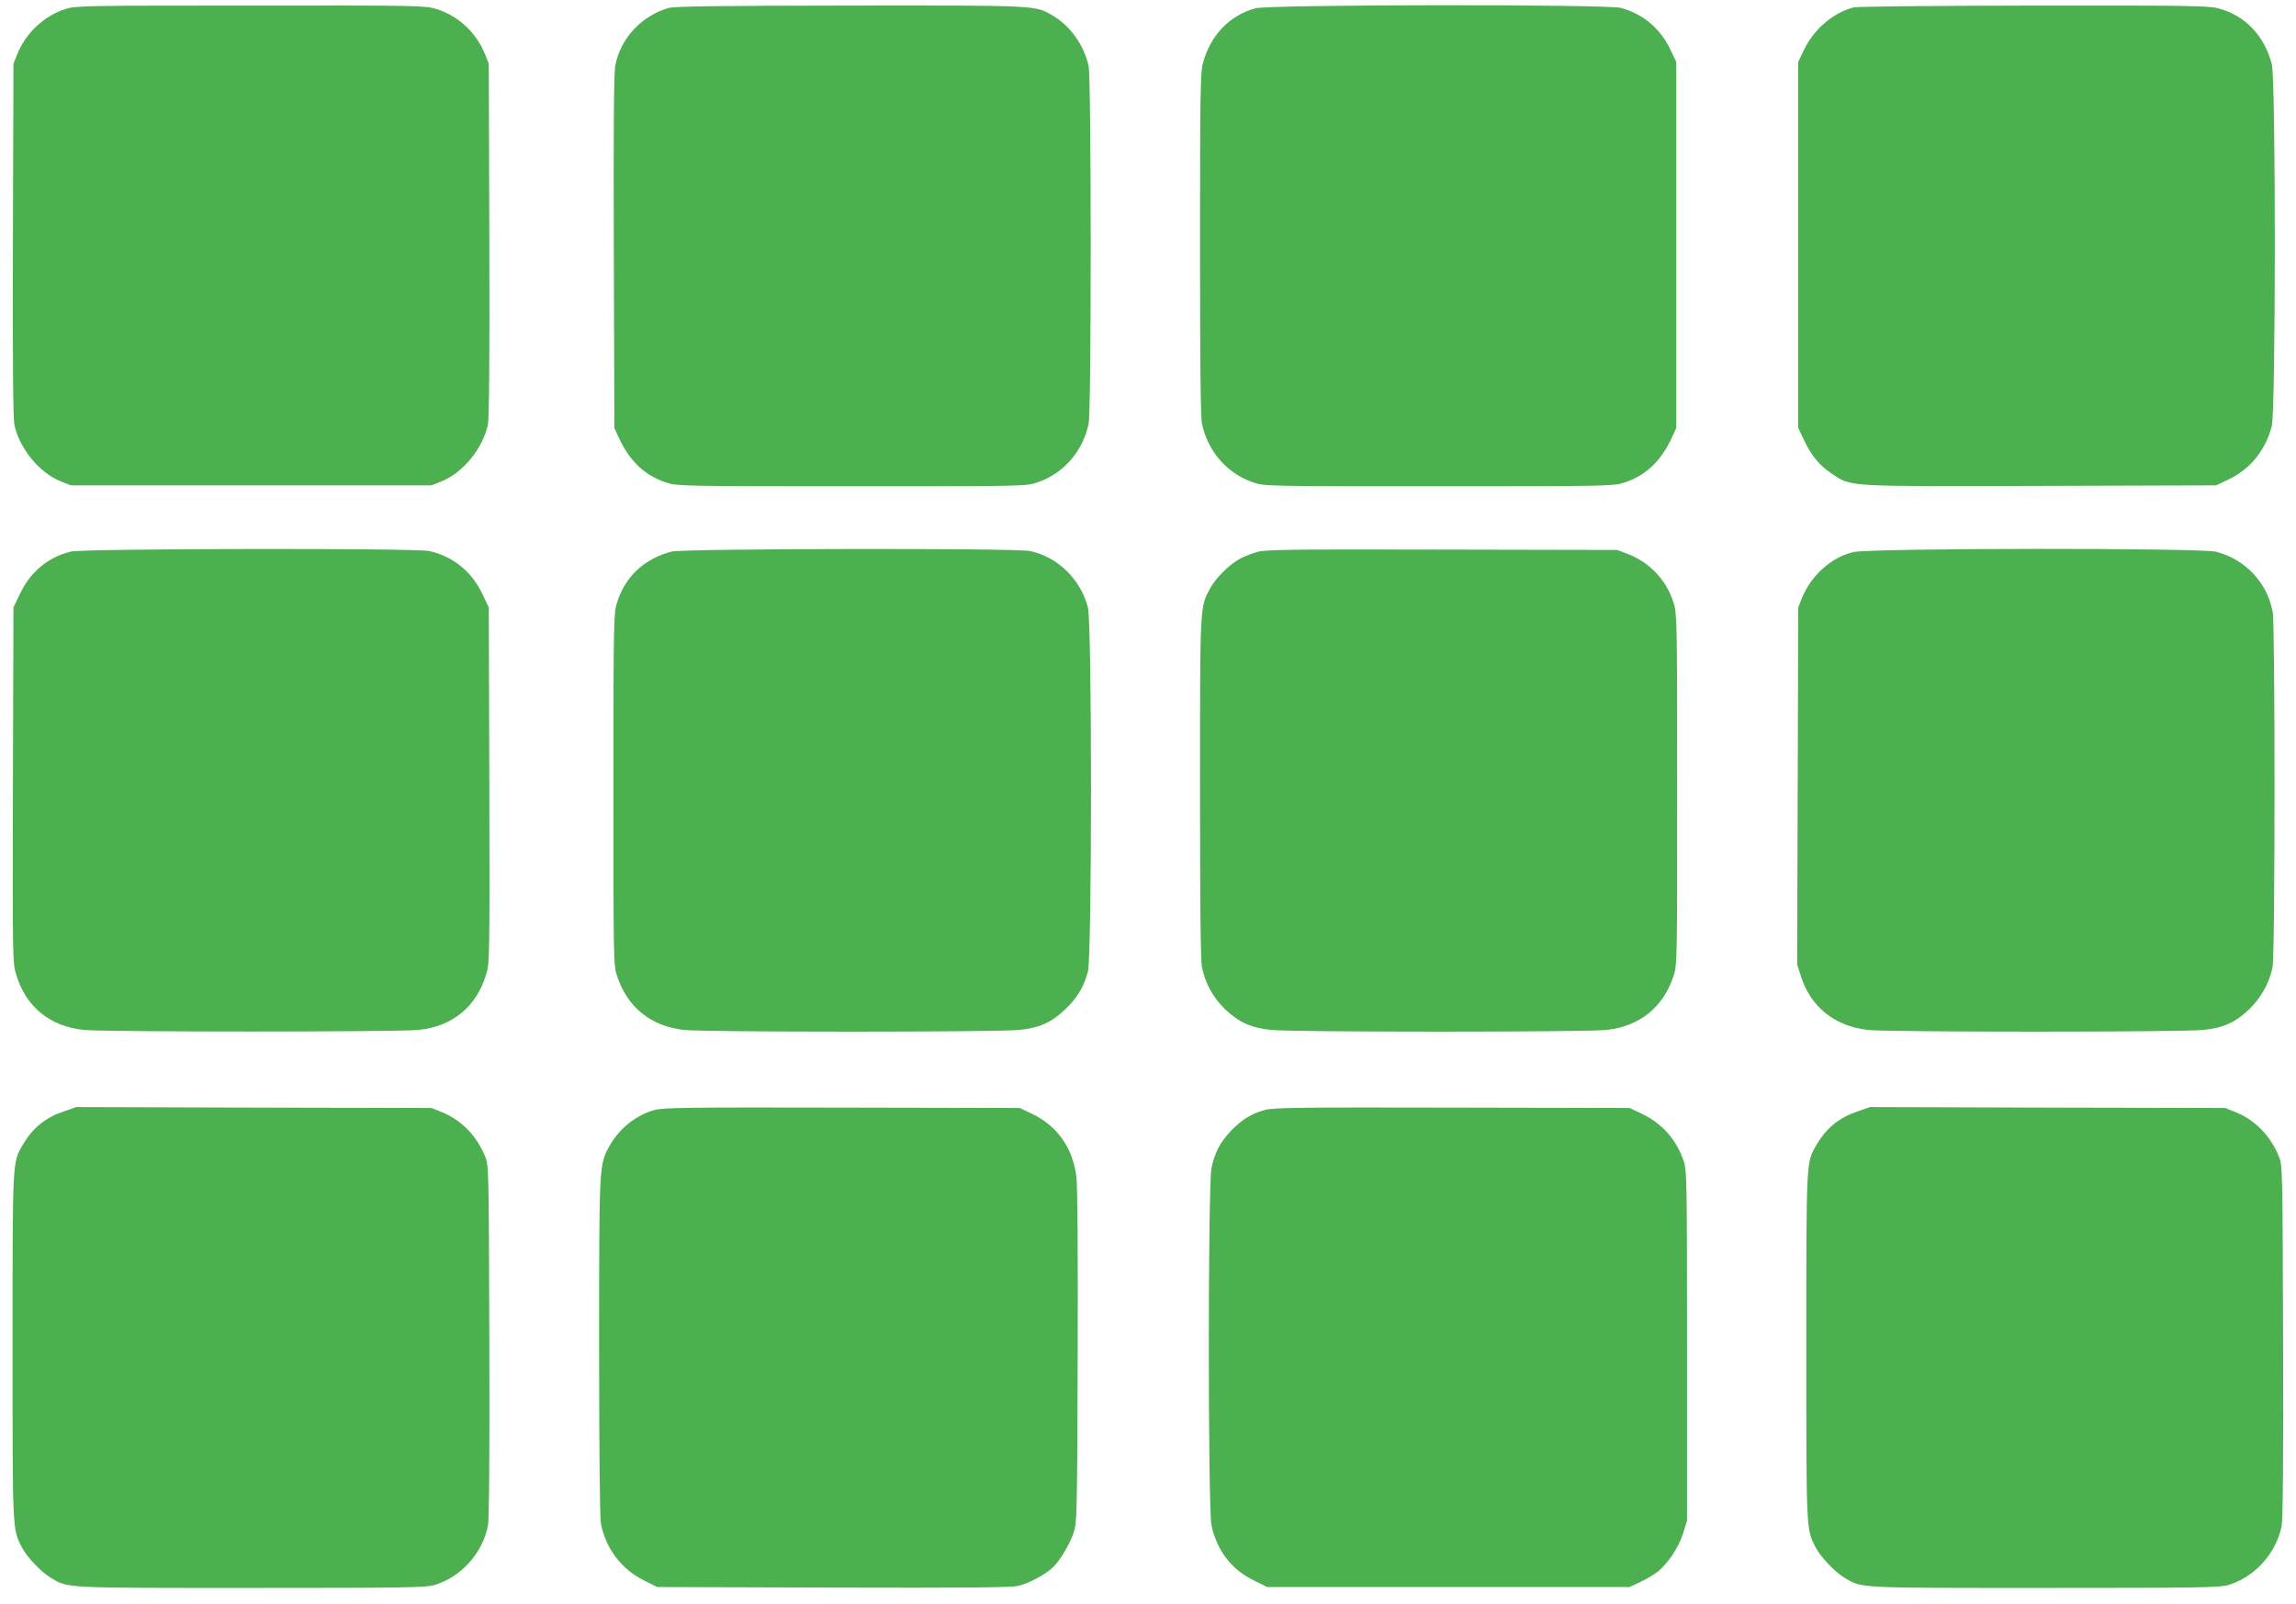
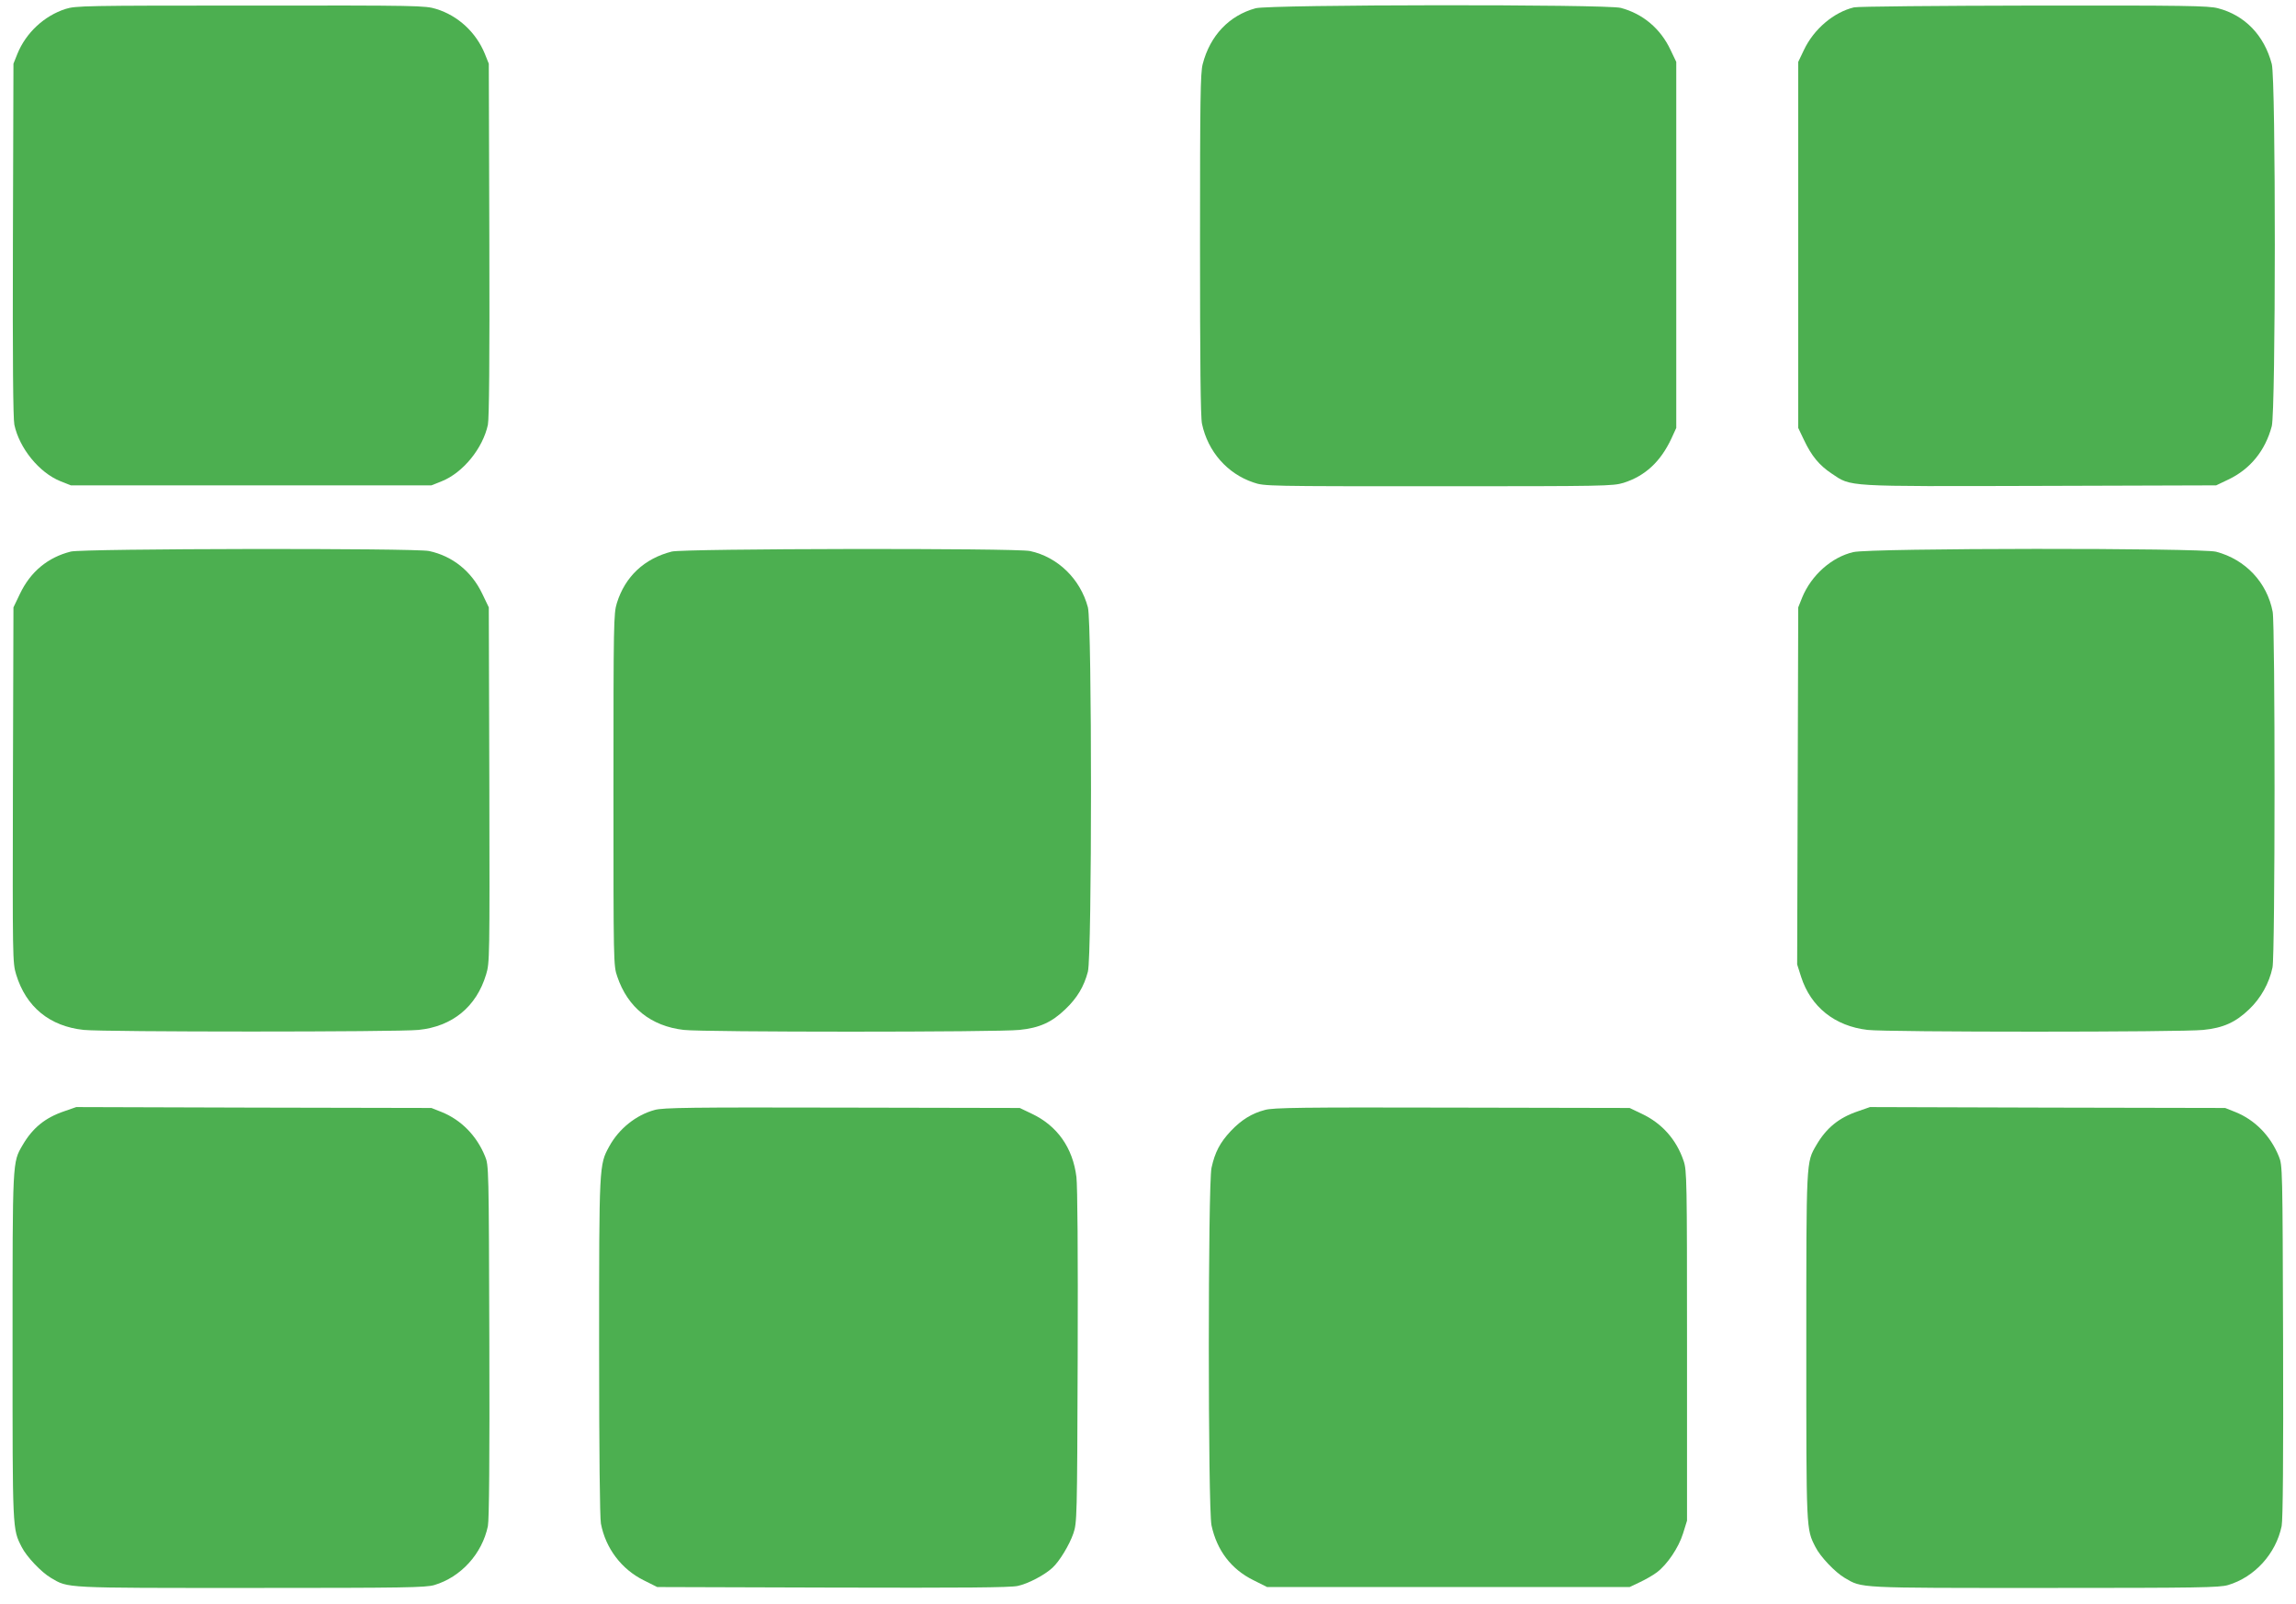
<svg xmlns="http://www.w3.org/2000/svg" version="1.0" width="1280pt" height="894pt" viewBox="0 0 1280 894" preserveAspectRatio="xMidYMid meet">
  <g transform="translate(0,894) scale(0.1,-0.1)" fill="#4caf50" stroke="none">
    <path d="M365 8890 c-118 -38 -220 -132 -268 -250 l-22 -55 -3 -980 c-2 -677 1 -996 8 -1032 28 -131 138 -267 257 -315 l58 -23 1005 0 1005 0 58 23 c119 48 229 184 257 315 7 36 10 355 8 1032 l-3 980 -22 55 c-49 120 -150 213 -271 250 -62 19 -95 20 -1036 19 -928 0 -974 -1 -1031 -19z" />
-     <path d="M3729 8896 c-149 -42 -266 -165 -298 -316 -9 -41 -11 -309 -9 -1040 l3 -985 27 -59 c61 -130 147 -209 267 -247 60 -18 100 -19 1032 -19 954 0 971 0 1031 21 146 49 254 172 287 327 16 75 15 1920 0 1994 -25 115 -102 224 -200 281 -99 58 -76 57 -1129 56 -747 -1 -975 -4 -1011 -13z" />
    <path d="M7000 8894 c-147 -40 -254 -152 -295 -311 -13 -49 -15 -197 -15 -1005 0 -658 3 -963 11 -1000 33 -155 141 -278 287 -327 60 -21 77 -21 1031 -21 932 0 972 1 1032 19 120 38 206 117 267 247 l27 59 0 1020 0 1020 -32 67 c-56 119 -154 201 -277 234 -79 21 -1957 19 -2036 -2z" />
    <path d="M10336 8899 c-113 -27 -224 -121 -279 -237 l-32 -67 0 -1020 0 -1020 32 -67 c42 -89 85 -141 154 -187 112 -75 65 -72 1164 -69 l980 3 67 32 c123 58 207 162 243 298 22 88 23 1931 0 2018 -42 160 -150 272 -300 311 -52 14 -182 16 -1025 15 -542 -1 -982 -5 -1004 -10z" />
    <path d="M395 5866 c-128 -32 -225 -112 -284 -236 l-36 -75 -3 -990 c-2 -967 -2 -991 18 -1056 55 -181 187 -289 377 -309 115 -12 1751 -12 1866 0 189 19 323 129 377 309 20 65 20 89 18 1056 l-3 990 -36 75 c-60 126 -166 211 -297 239 -79 17 -1929 14 -1997 -3z" />
    <path d="M3745 5866 c-153 -39 -260 -139 -306 -287 -18 -58 -19 -107 -19 -1040 0 -965 0 -981 21 -1041 58 -173 188 -277 371 -298 107 -13 1754 -13 1871 0 111 11 180 42 256 115 66 63 104 126 126 210 23 89 23 1941 0 2030 -42 158 -168 281 -323 314 -80 17 -1929 14 -1997 -3z" />
-     <path d="M7013 5865 c-29 -8 -72 -24 -95 -36 -58 -29 -140 -109 -171 -167 -58 -107 -57 -81 -57 -1114 0 -653 3 -963 11 -1000 19 -90 63 -169 128 -232 78 -74 146 -105 258 -116 117 -13 1764 -13 1871 0 183 21 313 125 371 298 21 60 21 76 21 1041 0 947 -1 981 -20 1042 -39 125 -133 225 -256 272 l-59 22 -975 2 c-817 2 -983 0 -1027 -12z" />
    <path d="M10332 5863 c-121 -28 -234 -129 -285 -253 l-22 -55 -3 -995 -3 -995 22 -69 c54 -168 188 -275 371 -296 107 -13 1754 -13 1871 0 111 11 180 42 256 115 65 62 112 146 130 233 15 70 15 1906 1 1982 -31 164 -152 292 -315 335 -87 22 -1927 21 -2023 -2z" />
    <path d="M359 2747 c-107 -36 -177 -93 -233 -189 -57 -98 -56 -77 -56 -1123 0 -1032 -1 -1015 51 -1117 27 -54 110 -141 163 -172 99 -58 63 -56 1116 -56 859 0 972 2 1021 16 148 44 267 174 299 329 7 34 10 378 8 1030 -3 969 -3 981 -24 1031 -47 115 -133 202 -241 246 l-58 23 -990 2 -990 3 -66 -23z" />
    <path d="M3650 2754 c-104 -28 -200 -105 -254 -204 -56 -102 -56 -104 -56 -1116 0 -592 4 -951 10 -985 26 -138 115 -255 238 -316 l76 -38 975 -3 c731 -2 991 0 1034 9 58 12 151 61 195 102 39 36 94 127 116 191 20 60 21 78 24 981 2 588 -1 951 -7 1005 -20 163 -107 286 -249 353 l-67 32 -990 2 c-848 2 -998 0 -1045 -13z" />
    <path d="M7052 2754 c-73 -19 -131 -55 -190 -117 -61 -65 -89 -119 -108 -206 -20 -98 -20 -1894 0 -1992 30 -140 110 -245 234 -306 l76 -38 1010 0 1011 0 57 27 c32 15 74 39 95 55 58 44 121 137 146 217 l22 71 0 975 c0 925 -1 978 -19 1030 -40 119 -121 210 -234 263 l-67 32 -990 2 c-836 2 -998 0 -1043 -13z" />
    <path d="M10359 2747 c-107 -36 -177 -93 -233 -189 -57 -98 -56 -77 -56 -1123 0 -1032 -1 -1015 51 -1117 27 -54 110 -141 163 -172 99 -58 63 -56 1116 -56 859 0 972 2 1021 16 148 44 267 174 299 329 7 34 10 378 8 1030 -3 969 -3 981 -24 1031 -47 115 -133 202 -241 246 l-58 23 -990 2 -990 3 -66 -23z" />
  </g>
</svg>